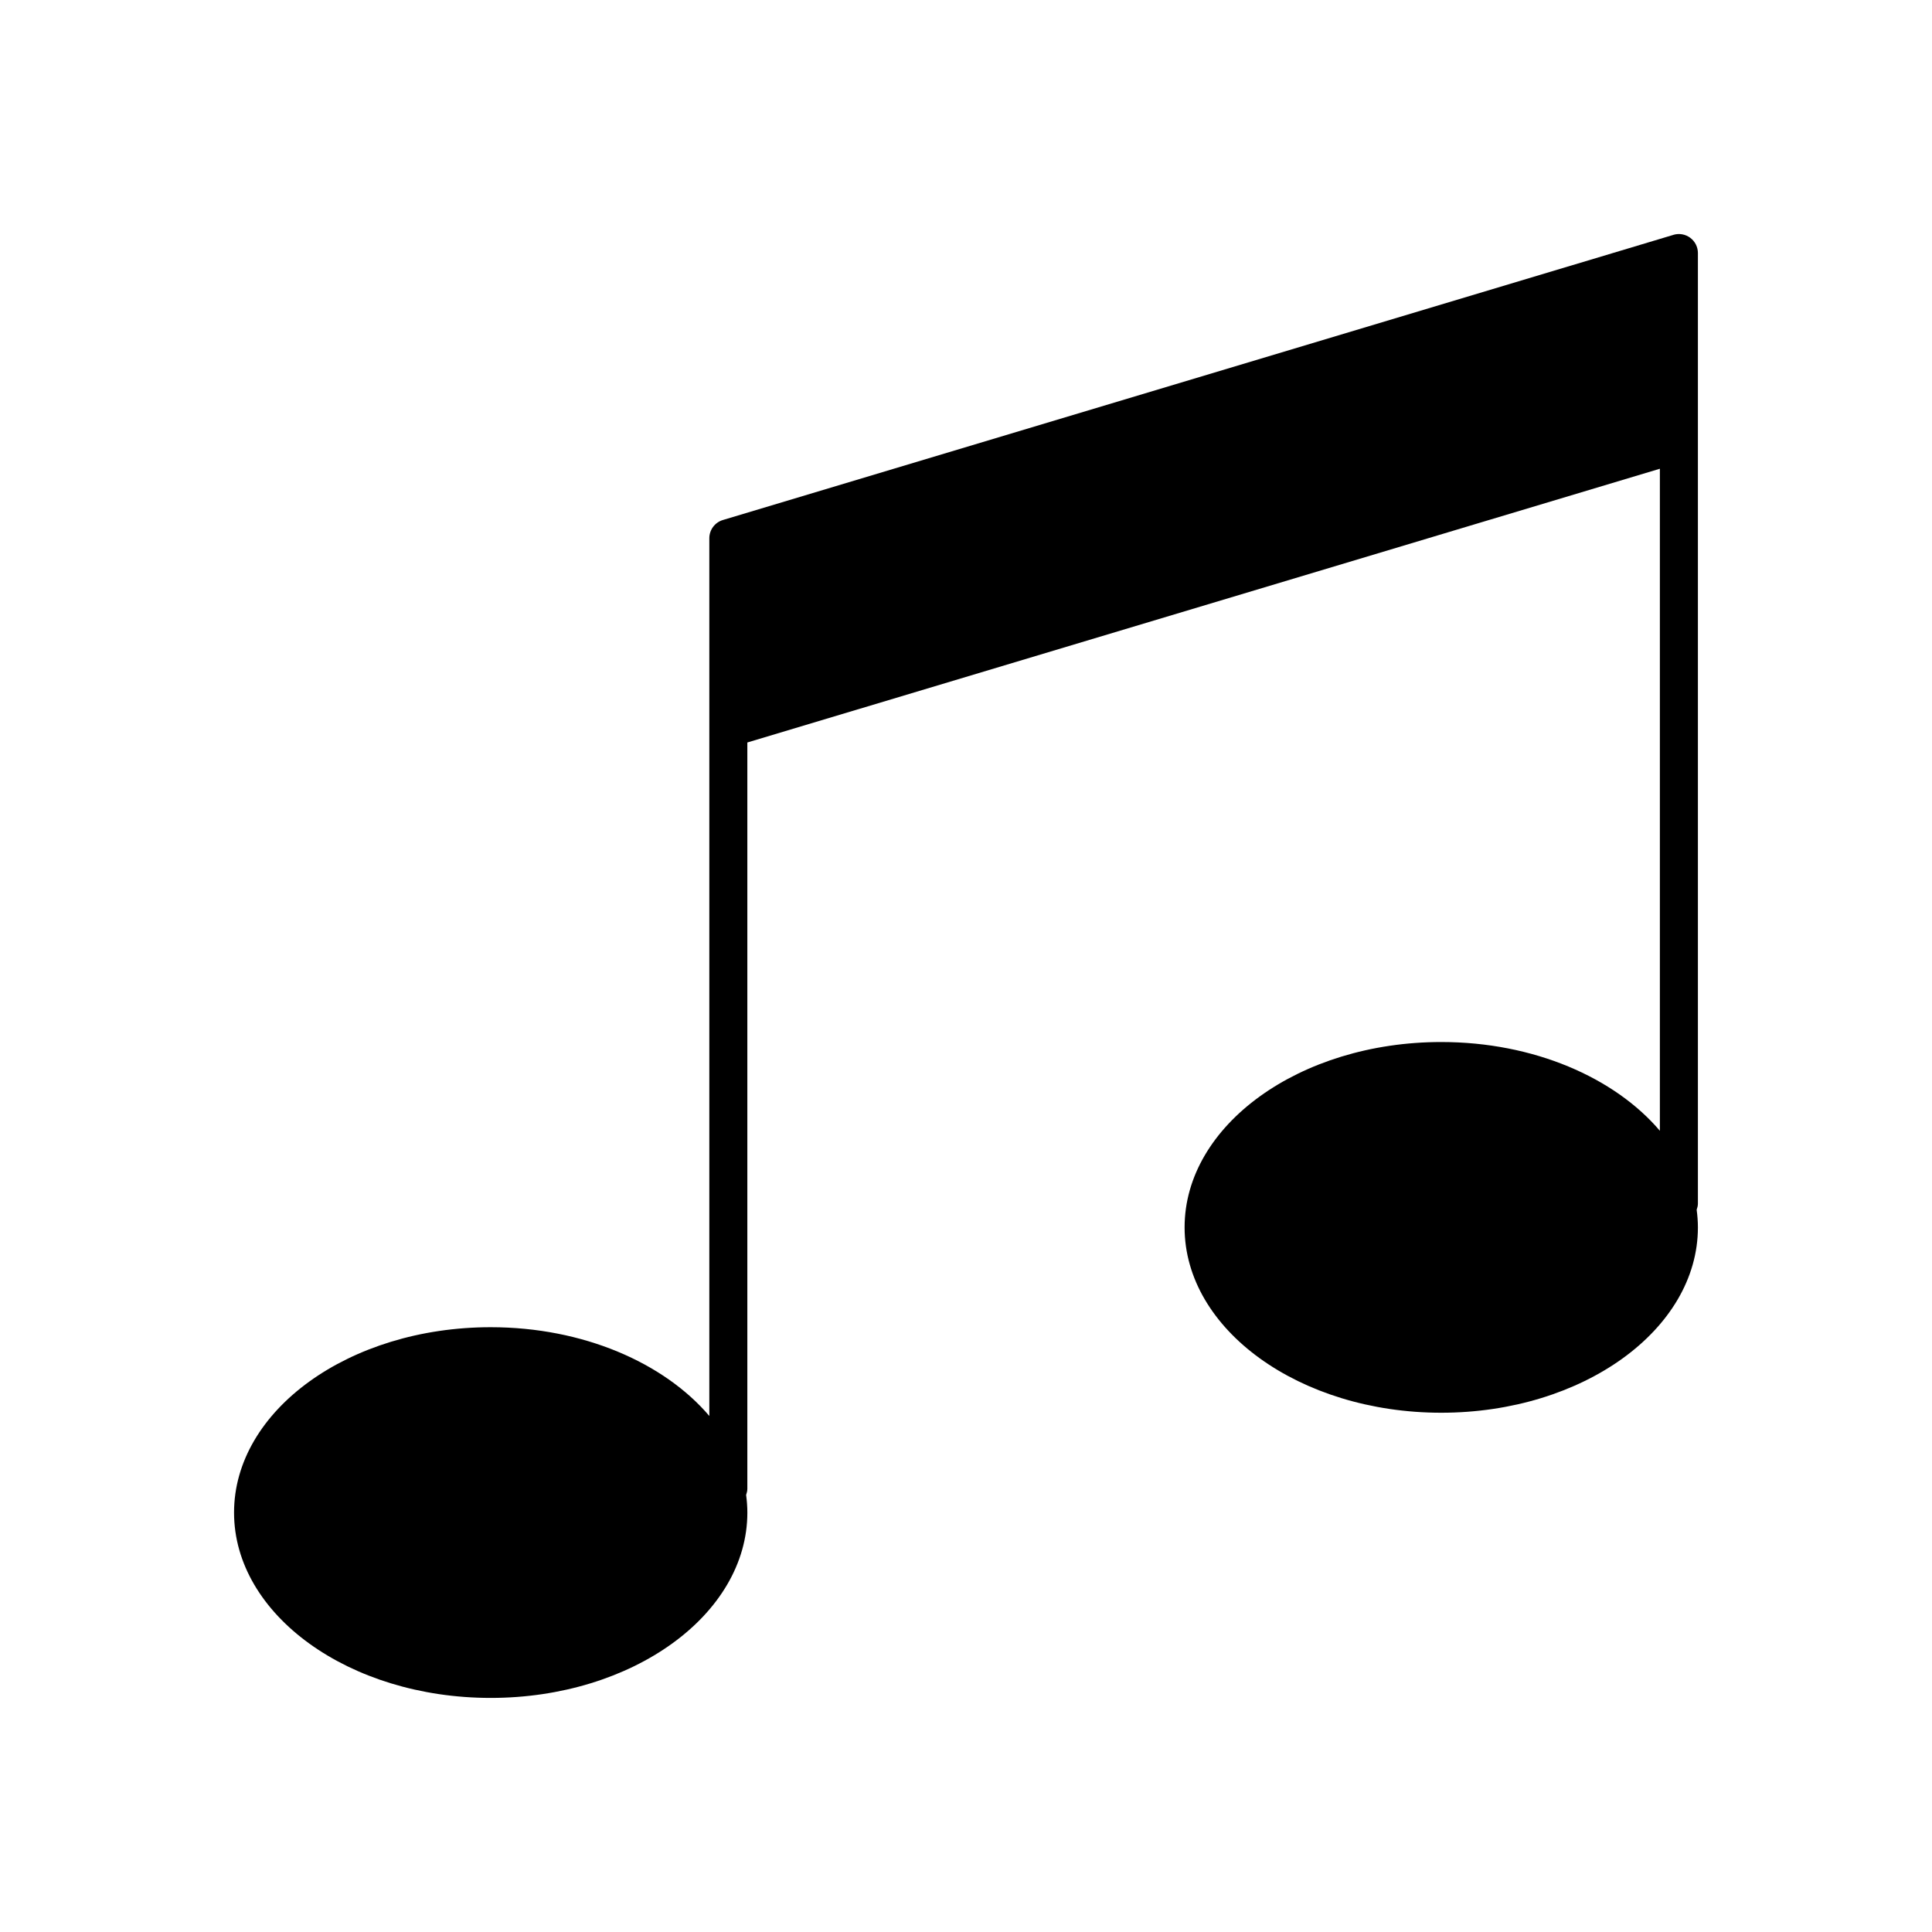
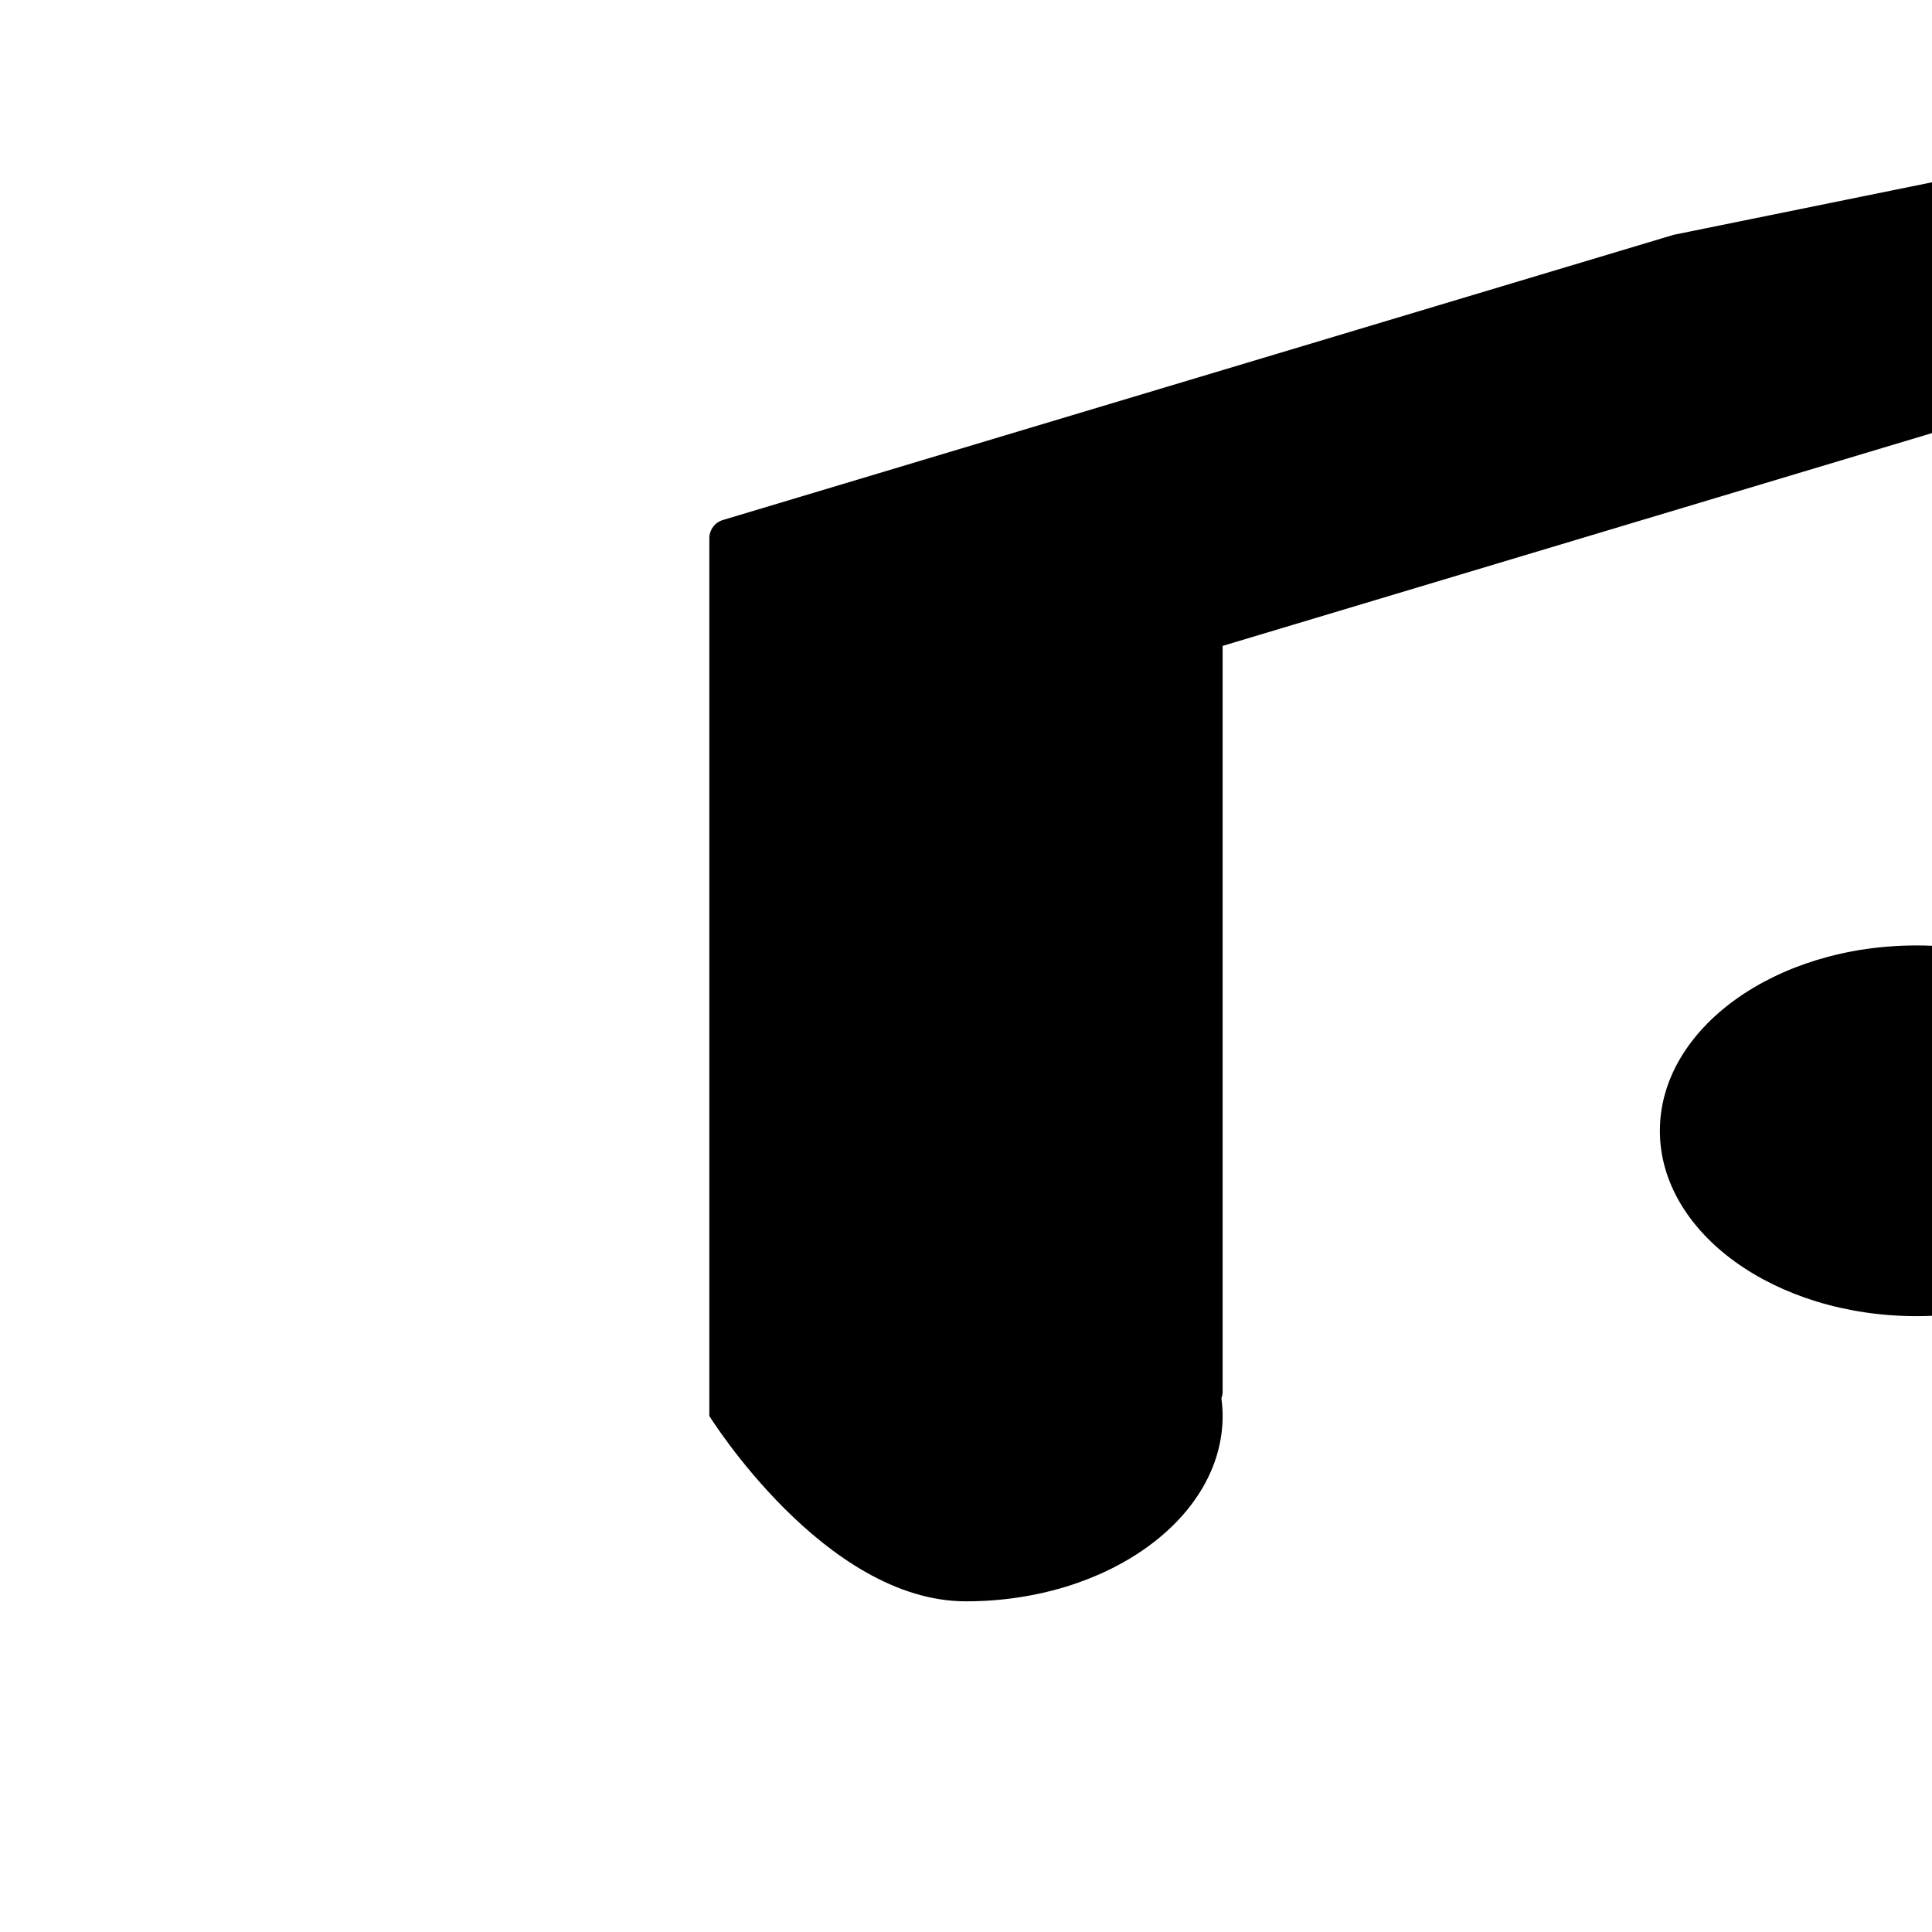
<svg xmlns="http://www.w3.org/2000/svg" fill="#000000" width="800px" height="800px" version="1.1" viewBox="144 144 512 512">
-   <path d="m587.48 206.24-251.91 75.57c-2.129 0.641-3.59 2.606-3.59 4.828v232.61c-11.973-14.082-33.43-23.523-57.938-23.523-37.504 0-68.016 22.035-68.016 49.121s30.508 49.121 68.016 49.121c37.504 0 68.016-22.035 68.016-49.121 0-1.578-0.125-3.133-0.328-4.672 0.176-0.516 0.324-1.051 0.324-1.625v-197.78l241.83-72.547v175.45c-11.969-14.082-33.426-23.523-57.938-23.523-37.504 0-68.016 22.035-68.016 49.121 0.004 27.082 30.512 49.121 68.016 49.121 37.504 0 68.016-22.035 68.016-49.121 0-1.578-0.125-3.133-0.328-4.672 0.18-0.52 0.328-1.051 0.328-1.625v-251.91c0-1.59-0.754-3.094-2.031-4.043-1.281-0.953-2.941-1.238-4.453-0.785z" />
+   <path d="m587.48 206.24-251.91 75.57c-2.129 0.641-3.59 2.606-3.59 4.828v232.61s30.508 49.121 68.016 49.121c37.504 0 68.016-22.035 68.016-49.121 0-1.578-0.125-3.133-0.328-4.672 0.176-0.516 0.324-1.051 0.324-1.625v-197.78l241.83-72.547v175.45c-11.969-14.082-33.426-23.523-57.938-23.523-37.504 0-68.016 22.035-68.016 49.121 0.004 27.082 30.512 49.121 68.016 49.121 37.504 0 68.016-22.035 68.016-49.121 0-1.578-0.125-3.133-0.328-4.672 0.18-0.52 0.328-1.051 0.328-1.625v-251.91c0-1.59-0.754-3.094-2.031-4.043-1.281-0.953-2.941-1.238-4.453-0.785z" />
</svg>